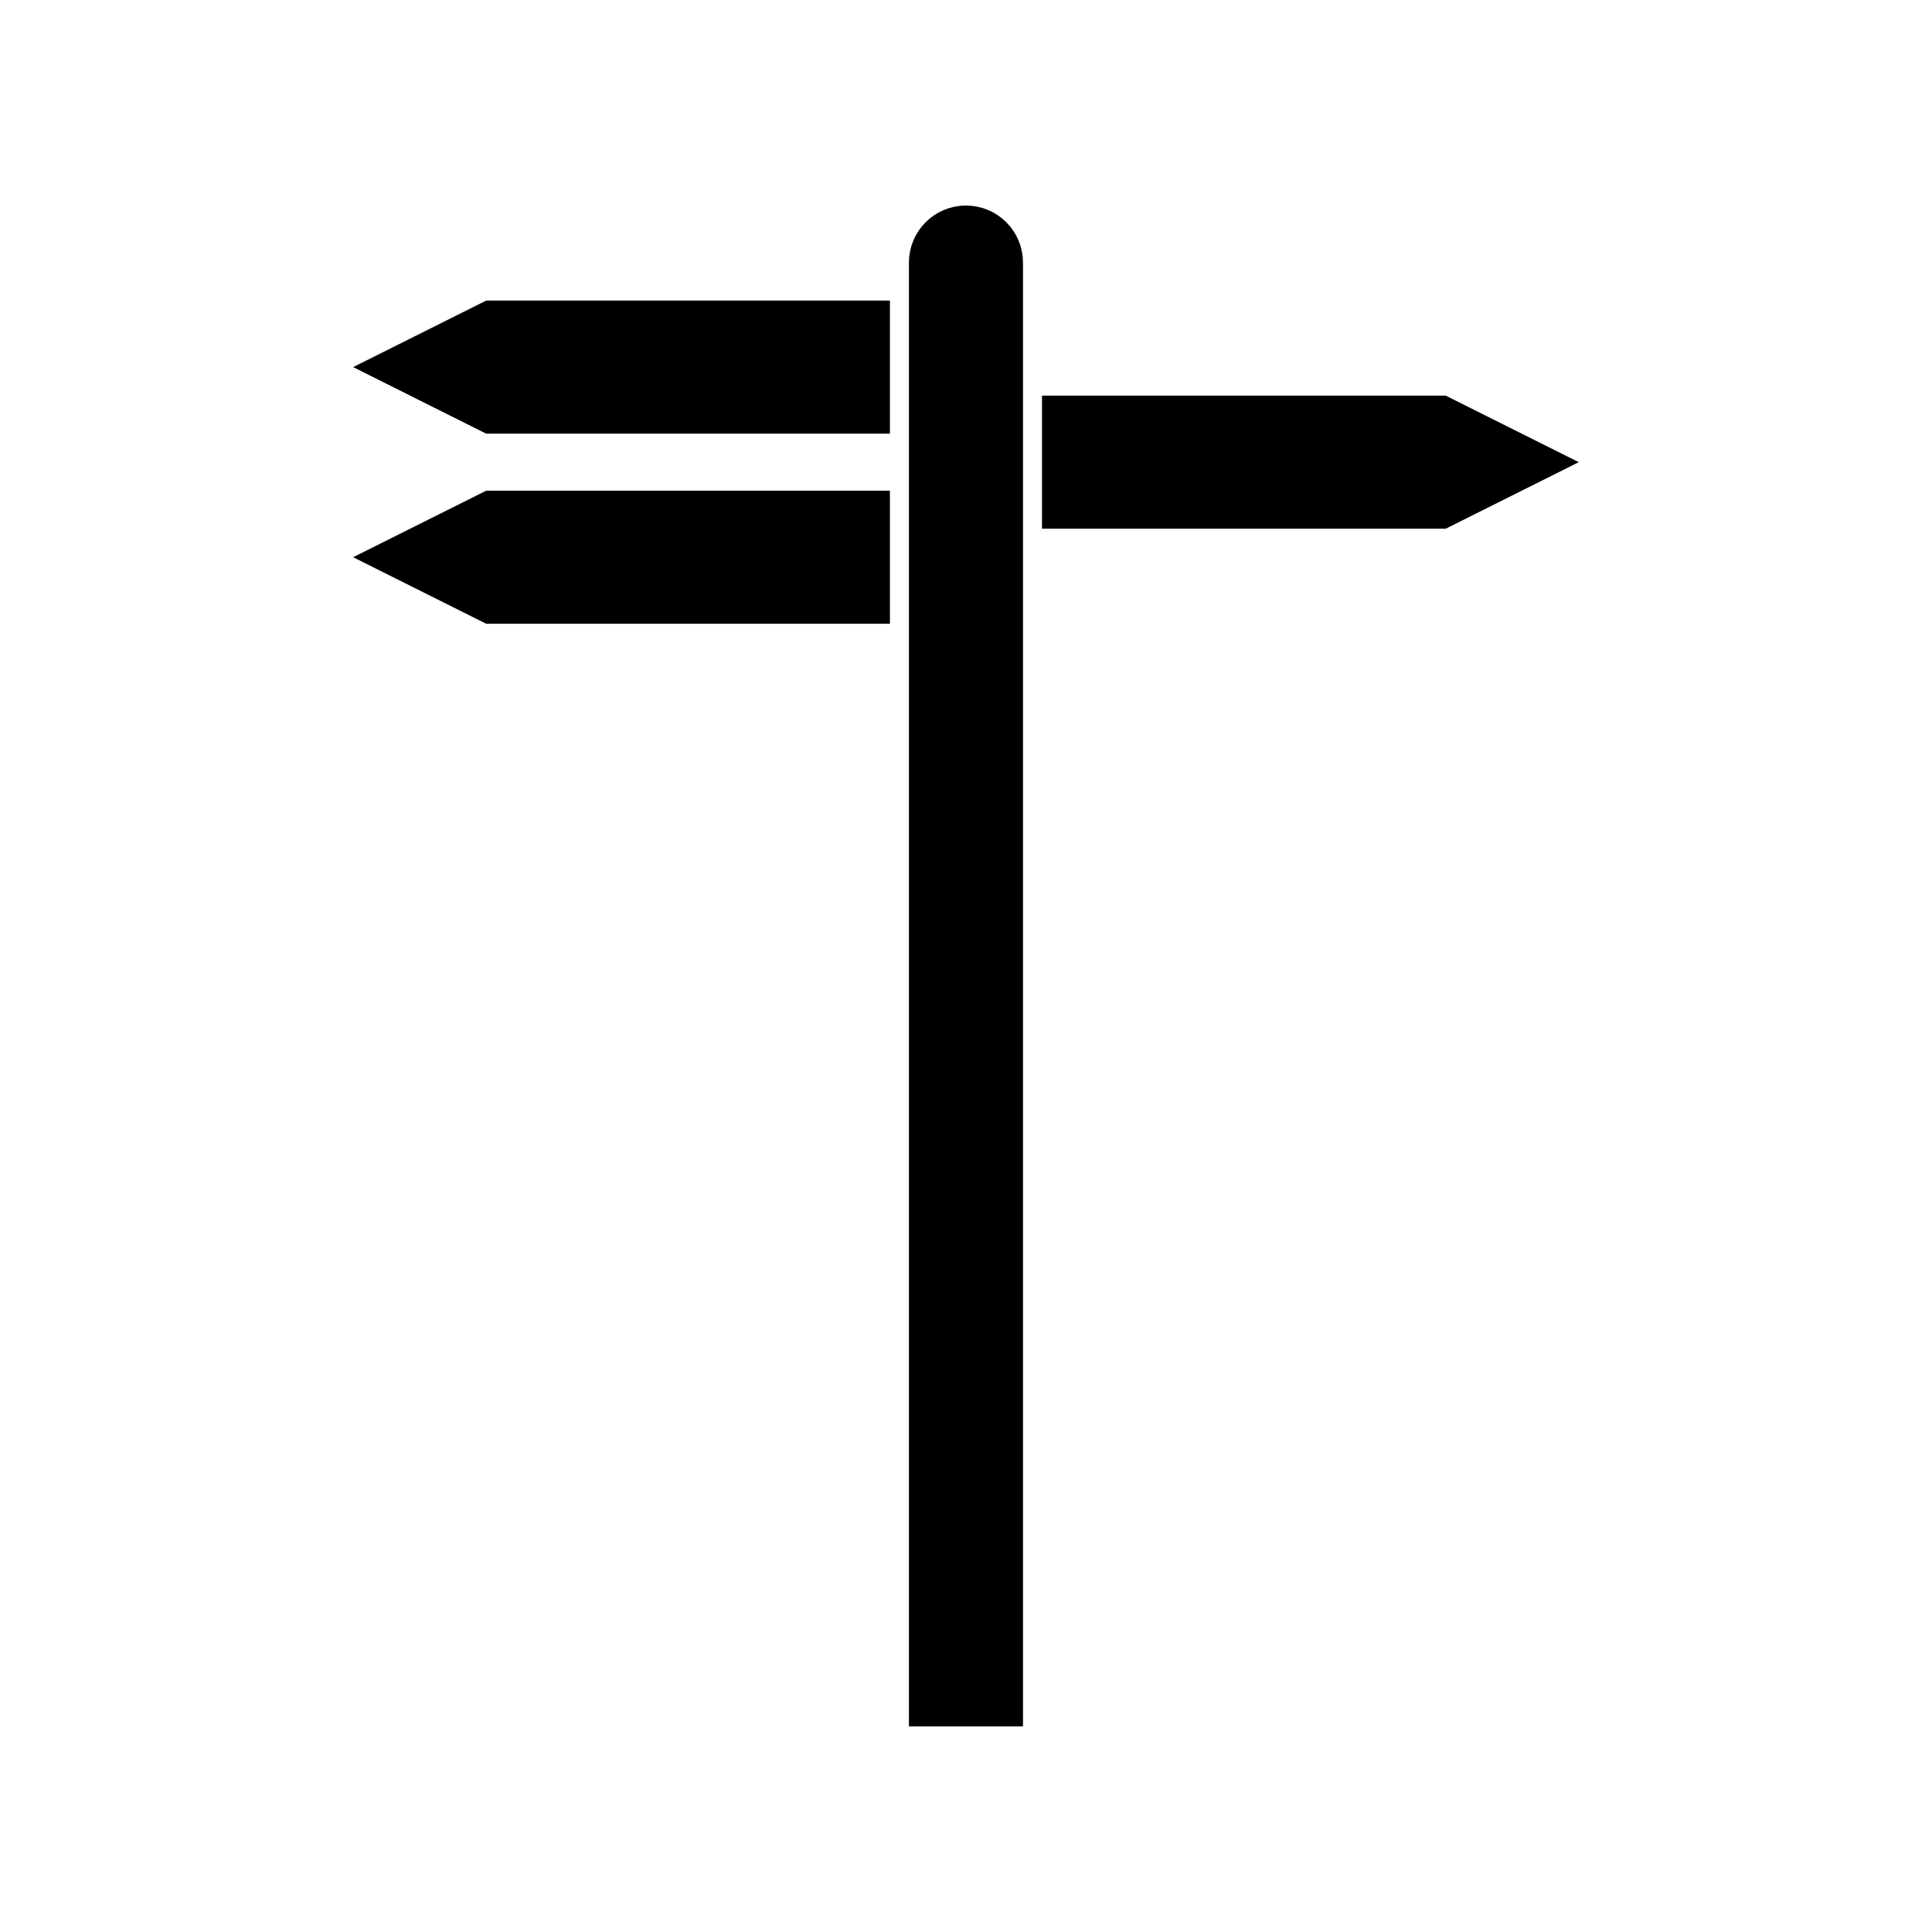
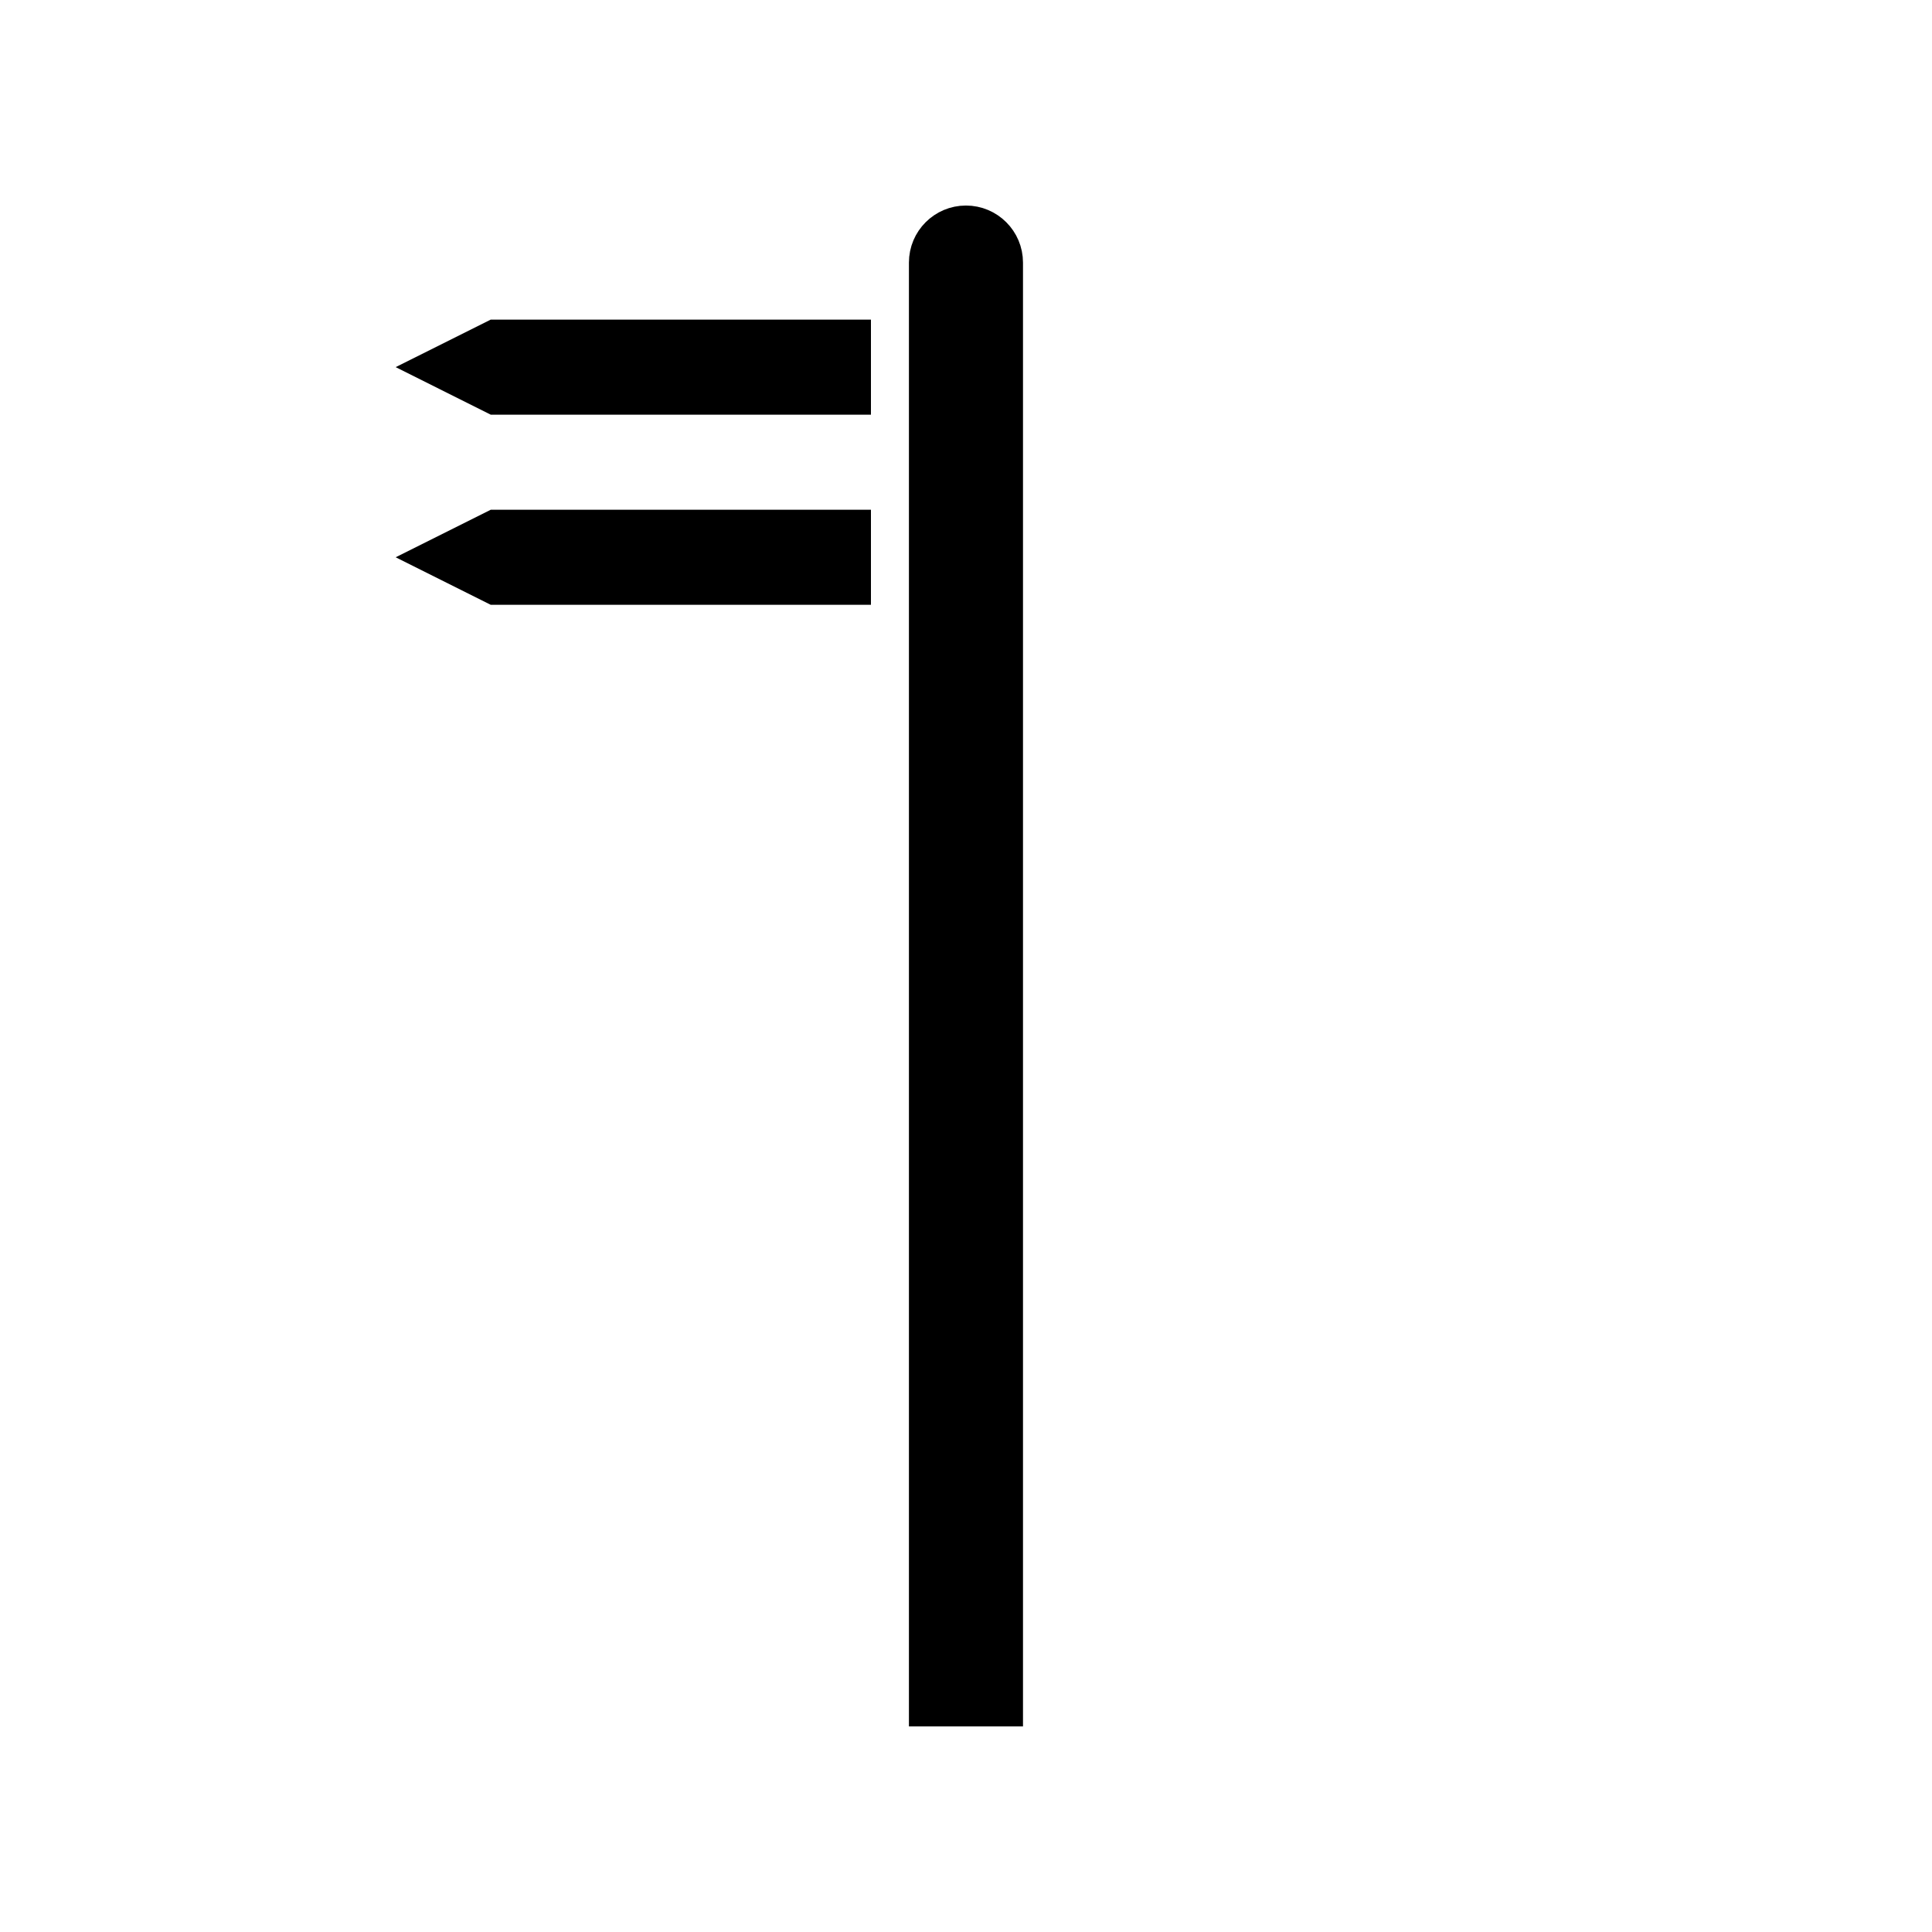
<svg xmlns="http://www.w3.org/2000/svg" width="800px" height="800px" version="1.1" viewBox="144 144 512 512">
  <defs>
    <clipPath id="d">
      <path d="m247 148.09h306v503.81h-306z" />
    </clipPath>
    <clipPath id="c">
-       <path d="m148.09 148.09h369.91v248.91h-369.91z" />
-     </clipPath>
+       </clipPath>
    <clipPath id="b">
-       <path d="m282 148.09h369.9v273.91h-369.9z" />
-     </clipPath>
+       </clipPath>
    <clipPath id="a">
-       <path d="m148.09 148.09h369.91v298.91h-369.91z" />
-     </clipPath>
+       </clipPath>
  </defs>
  <path d="m400 203.51c-5.566 0-10.078 4.516-10.078 10.078v382.89h20.152v-382.89c0-5.562-4.512-10.078-10.074-10.078z" />
  <g clip-path="url(#d)">
    <path transform="matrix(5.038 0 0 5.038 148.09 148.09)" d="m50 11c-1.105 0-2 0.896-2 2v76h4v-76c0-1.104-0.896-2-2-2z" fill="none" stroke="#000000" stroke-miterlimit="10" stroke-width="2" />
  </g>
  <path d="m374.81 228.7v25.191h-100.76l-25.191-12.598 25.191-12.594z" />
  <g clip-path="url(#c)">
    <path transform="matrix(5.038 0 0 5.038 148.09 148.09)" d="m45 16v5h-20l-5-2.501 5-2.5z" fill="none" stroke="#000000" stroke-miterlimit="10" stroke-width="2" />
  </g>
-   <path d="m425.19 253.89v25.191h100.76l25.191-12.598-25.191-12.594z" />
  <g clip-path="url(#b)">
    <path transform="matrix(5.038 0 0 5.038 148.09 148.09)" d="m55 21v5h20l5-2.501-5-2.5z" fill="none" stroke="#000000" stroke-miterlimit="10" stroke-width="2" />
  </g>
  <path d="m374.81 279.09v25.188h-100.76l-25.191-12.594 25.191-12.594z" />
  <g clip-path="url(#a)">
-     <path transform="matrix(5.038 0 0 5.038 148.09 148.09)" d="m45 26v4.999h-20l-5-2.5 5-2.5z" fill="none" stroke="#000000" stroke-miterlimit="10" stroke-width="2" />
-   </g>
+     </g>
</svg>